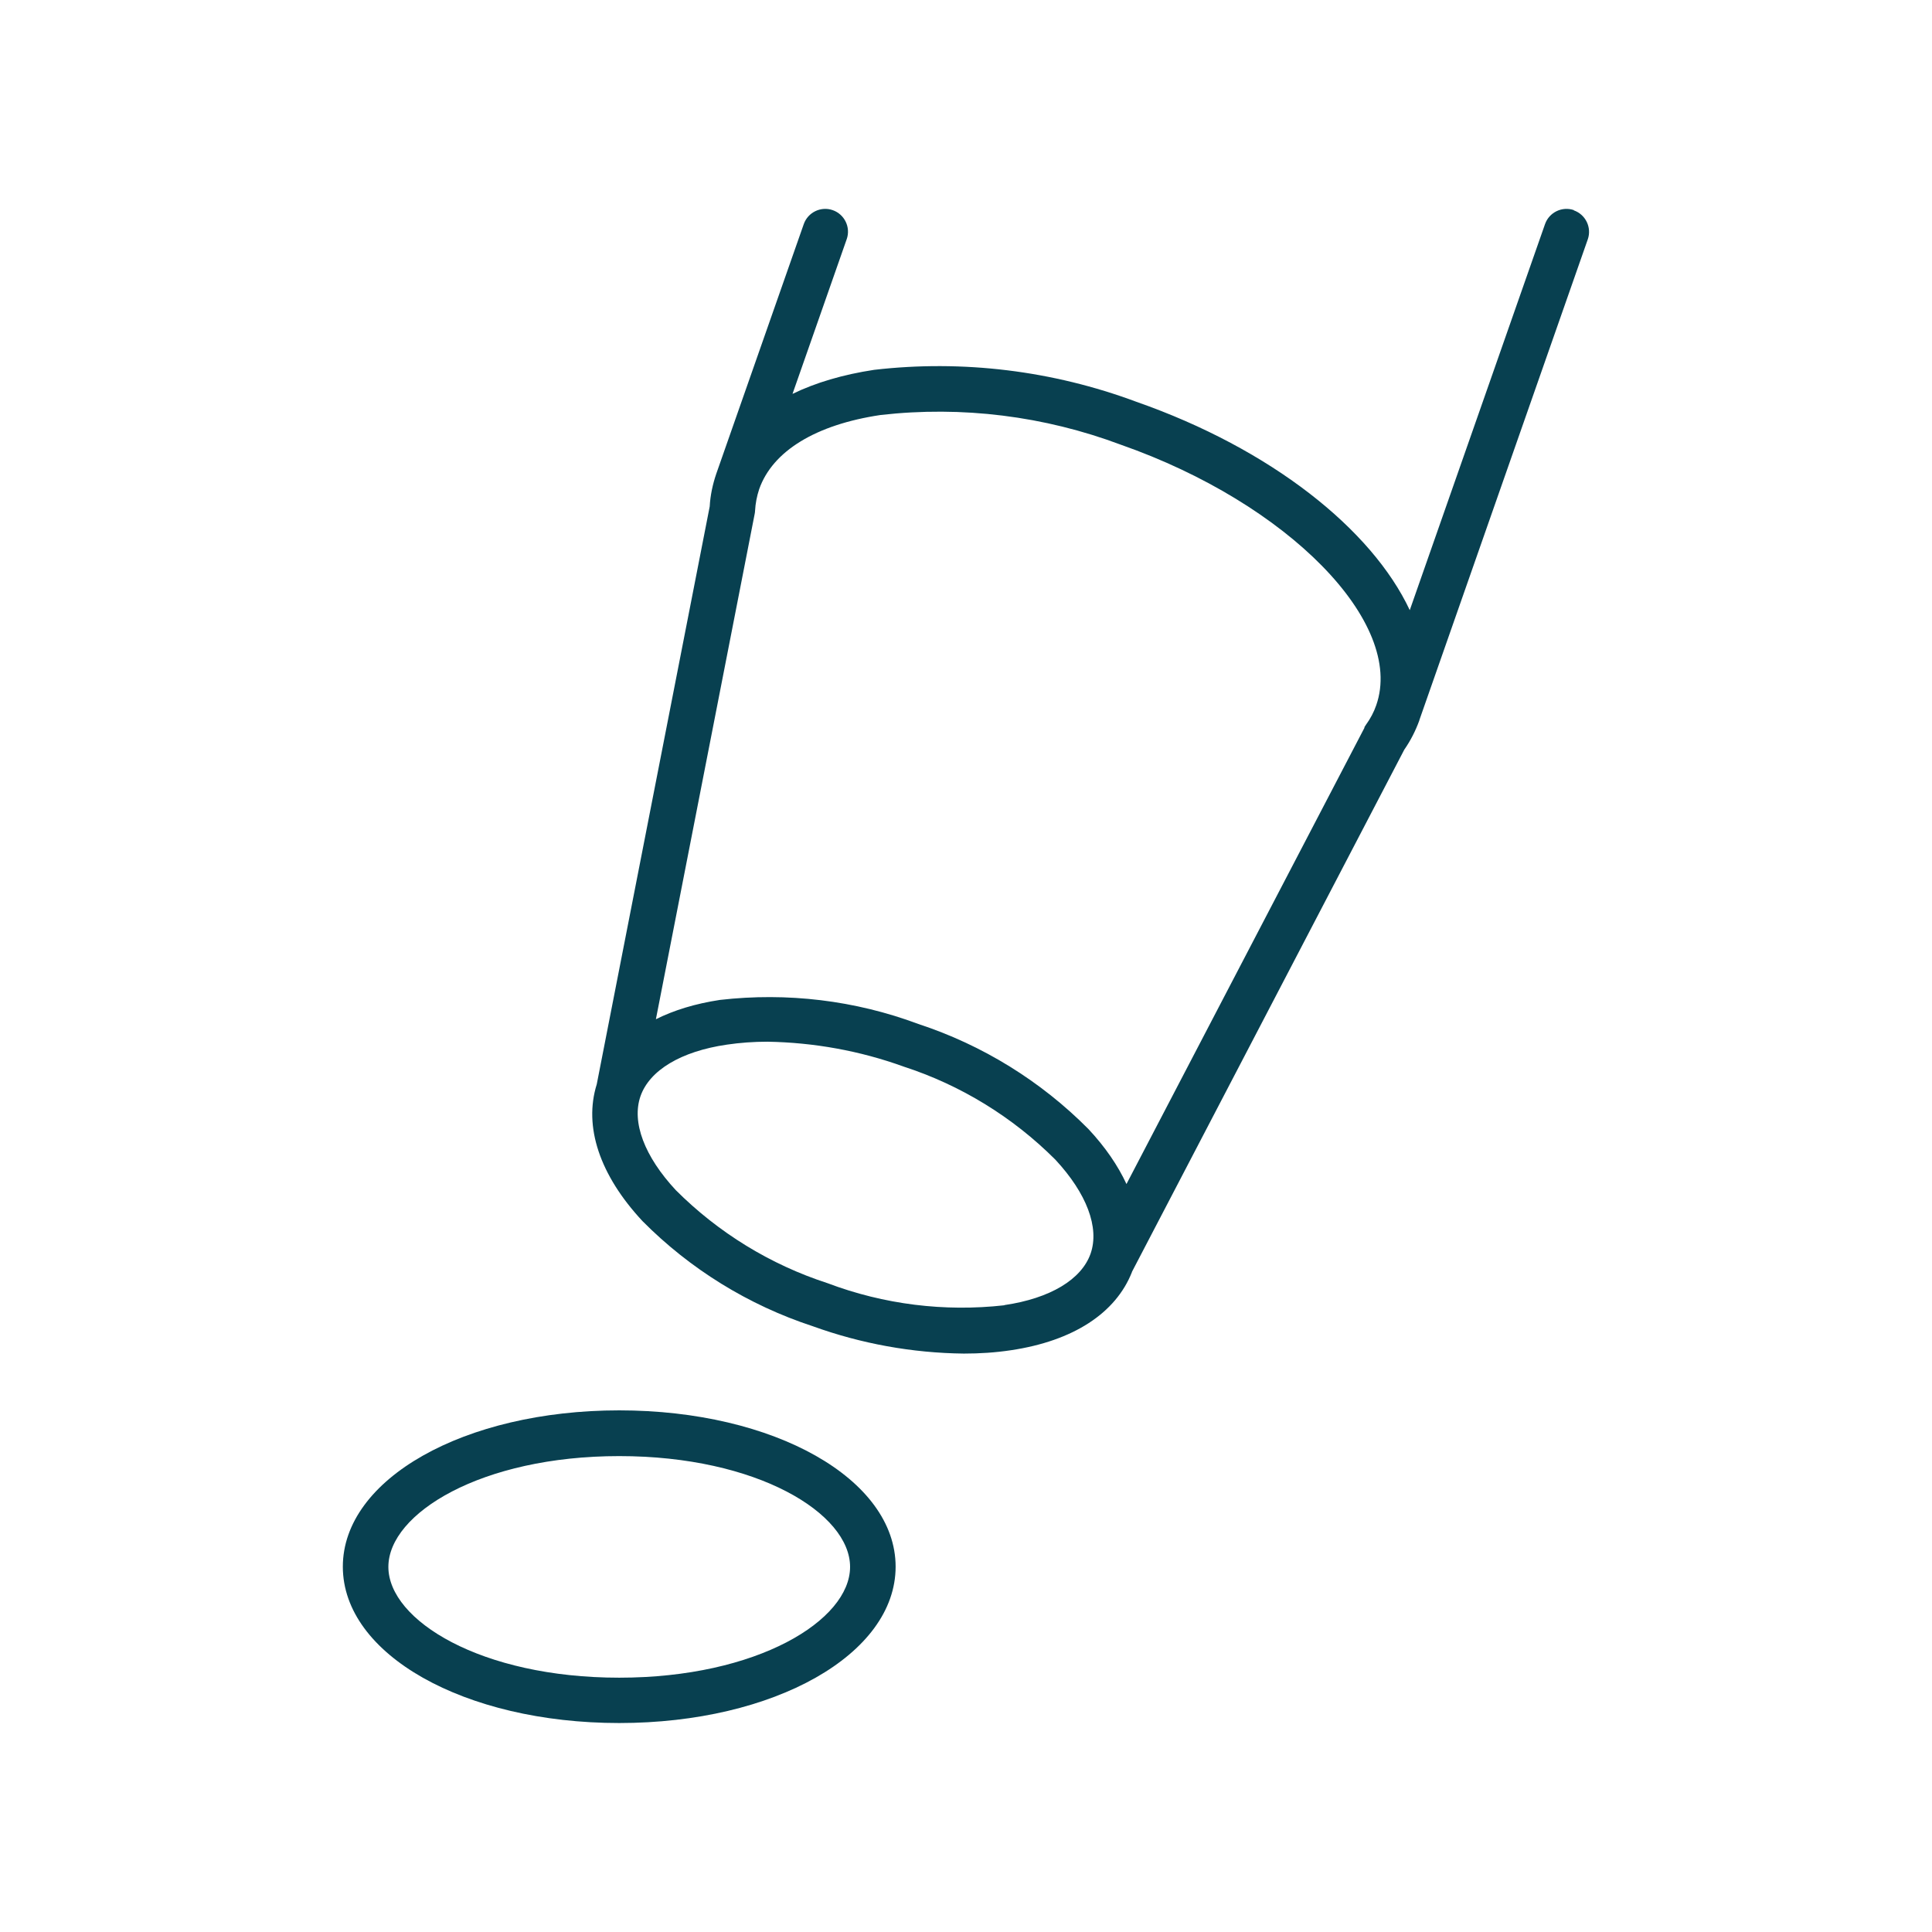
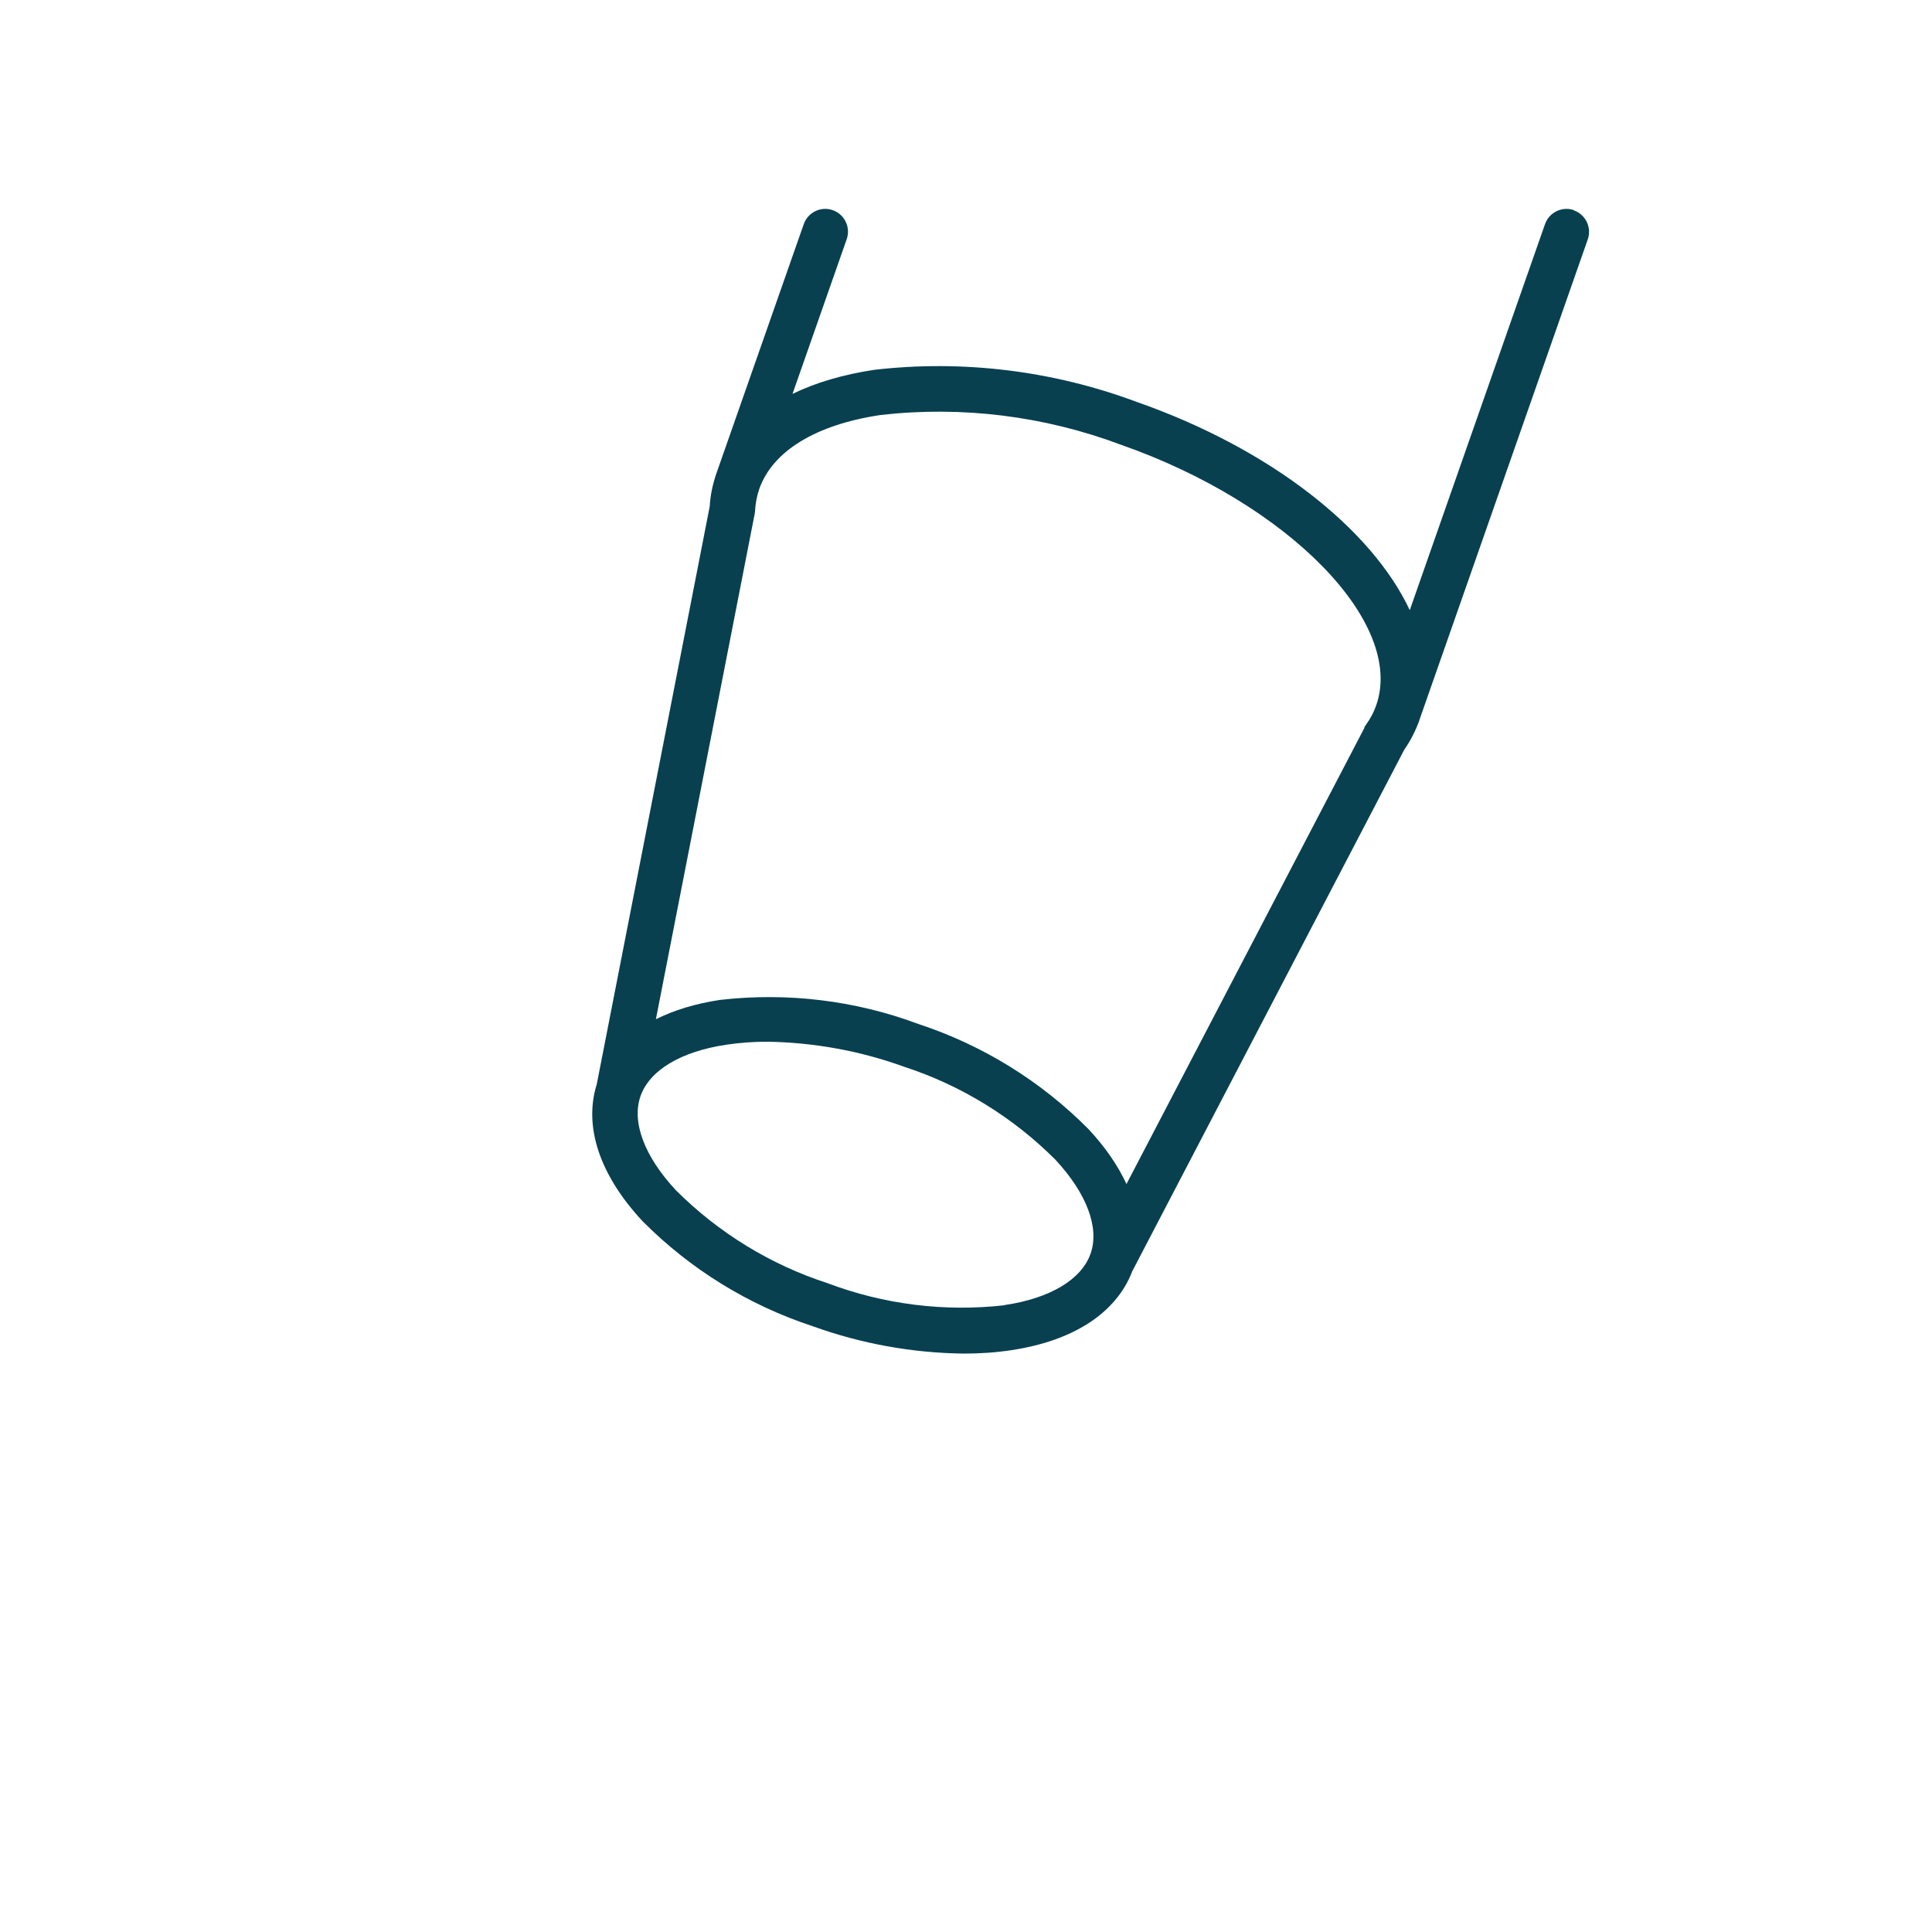
<svg xmlns="http://www.w3.org/2000/svg" viewBox="0 0 98 98" width="98" height="98">
  <defs>
    <style>.b{fill:none;}.c{fill:#084050;}</style>
  </defs>
  <path class="b" d="M31.41,73.85c-7,0-11.71,2.91-11.71,5.62s4.71,5.62,11.71,5.62,11.71-2.91,11.71-5.62-4.7-5.62-11.71-5.62Z" />
-   <path class="b" d="M53.53,58.83c-2.16-2.16-4.8-3.77-7.7-4.72-2.21-.8-4.55-1.23-6.9-1.26h0c-.69,0-1.38.05-2.07.15-2.32.35-3.91,1.3-4.37,2.61-.46,1.31.19,3.05,1.79,4.77,2.16,2.16,4.8,3.78,7.7,4.72,2.86,1.07,5.93,1.45,8.96,1.12,2.32-.35,3.91-1.3,4.37-2.61.46-1.31-.19-3.05-1.79-4.77Z" />
-   <path class="b" d="M56.88,22.56c-3.89-1.46-8.07-1.98-12.19-1.51-3.29.49-5.48,1.82-6.16,3.75h0s0,.01,0,.01c-.12.35-.19.72-.21,1.1,0,.05,0,.11-.02.16l-5.01,25.63c.92-.46,2.01-.8,3.25-.98,3.4-.4,6.85.02,10.06,1.22,3.26,1.07,6.21,2.89,8.63,5.33.86.92,1.5,1.86,1.93,2.79l12.08-23.16s.05-.09.09-.14c.22-.3.39-.64.52-.99,1.47-4.19-4.46-10.24-12.95-13.21Z" />
-   <path class="c" d="M31.41,71.54c-7.86,0-14.02,3.48-14.02,7.93s6.16,7.93,14.02,7.93,14.02-3.48,14.02-7.93-6.16-7.93-14.02-7.93ZM31.41,85.1c-7.01,0-11.71-2.91-11.71-5.62s4.71-5.62,11.71-5.62c7.01,0,11.71,2.91,11.71,5.62s-4.7,5.62-11.71,5.62Z" />
  <path class="c" d="M79.84,10.66c-.6-.21-1.26.11-1.47.71l-6.86,19.58c-1.93-4.11-7.04-8.18-13.87-10.57-4.24-1.58-8.8-2.14-13.3-1.62-1.58.24-2.97.65-4.14,1.22l2.75-7.85s0,0,0,0c.21-.6-.11-1.26-.71-1.47-.6-.21-1.26.11-1.47.71l-4.44,12.67s0,0,0,0c-.18.53-.3,1.09-.33,1.65l-5.73,29.31s0,0,0,0c-.67,2.14.14,4.6,2.32,6.94,2.41,2.43,5.37,4.26,8.63,5.33,2.46.89,5.05,1.36,7.67,1.39h0c.8,0,1.6-.05,2.39-.17,3.16-.47,5.32-1.88,6.14-3.97,0,0,0,0,0-.01l13.81-26.48c.32-.46.58-.97.77-1.5,0-.01,0-.03.01-.04l8.53-24.35c.21-.6-.11-1.26-.71-1.47ZM50.94,66.21c-3.03.34-6.1-.04-8.96-1.12-2.9-.94-5.54-2.56-7.7-4.72-1.59-1.71-2.25-3.45-1.79-4.77.46-1.31,2.05-2.27,4.37-2.61.68-.1,1.37-.15,2.07-.15h0c2.35.04,4.69.46,6.9,1.26,2.9.94,5.54,2.56,7.7,4.72,1.59,1.71,2.25,3.45,1.79,4.77-.46,1.31-2.05,2.27-4.37,2.61ZM69.22,36.9l-12.08,23.16c-.43-.93-1.07-1.87-1.93-2.79-2.41-2.43-5.37-4.26-8.63-5.33-3.21-1.2-6.66-1.61-10.06-1.22-1.25.19-2.33.52-3.25.98l5.01-25.63c.01-.05.02-.11.02-.16.02-.37.09-.74.21-1.1,0,0,0,0,0,0h0c.68-1.93,2.87-3.27,6.16-3.76,4.13-.47,8.3.05,12.19,1.51,8.48,2.97,14.41,9.02,12.95,13.21-.12.35-.3.69-.52.99-.03.04-.06.09-.09.14Z" />
</svg>